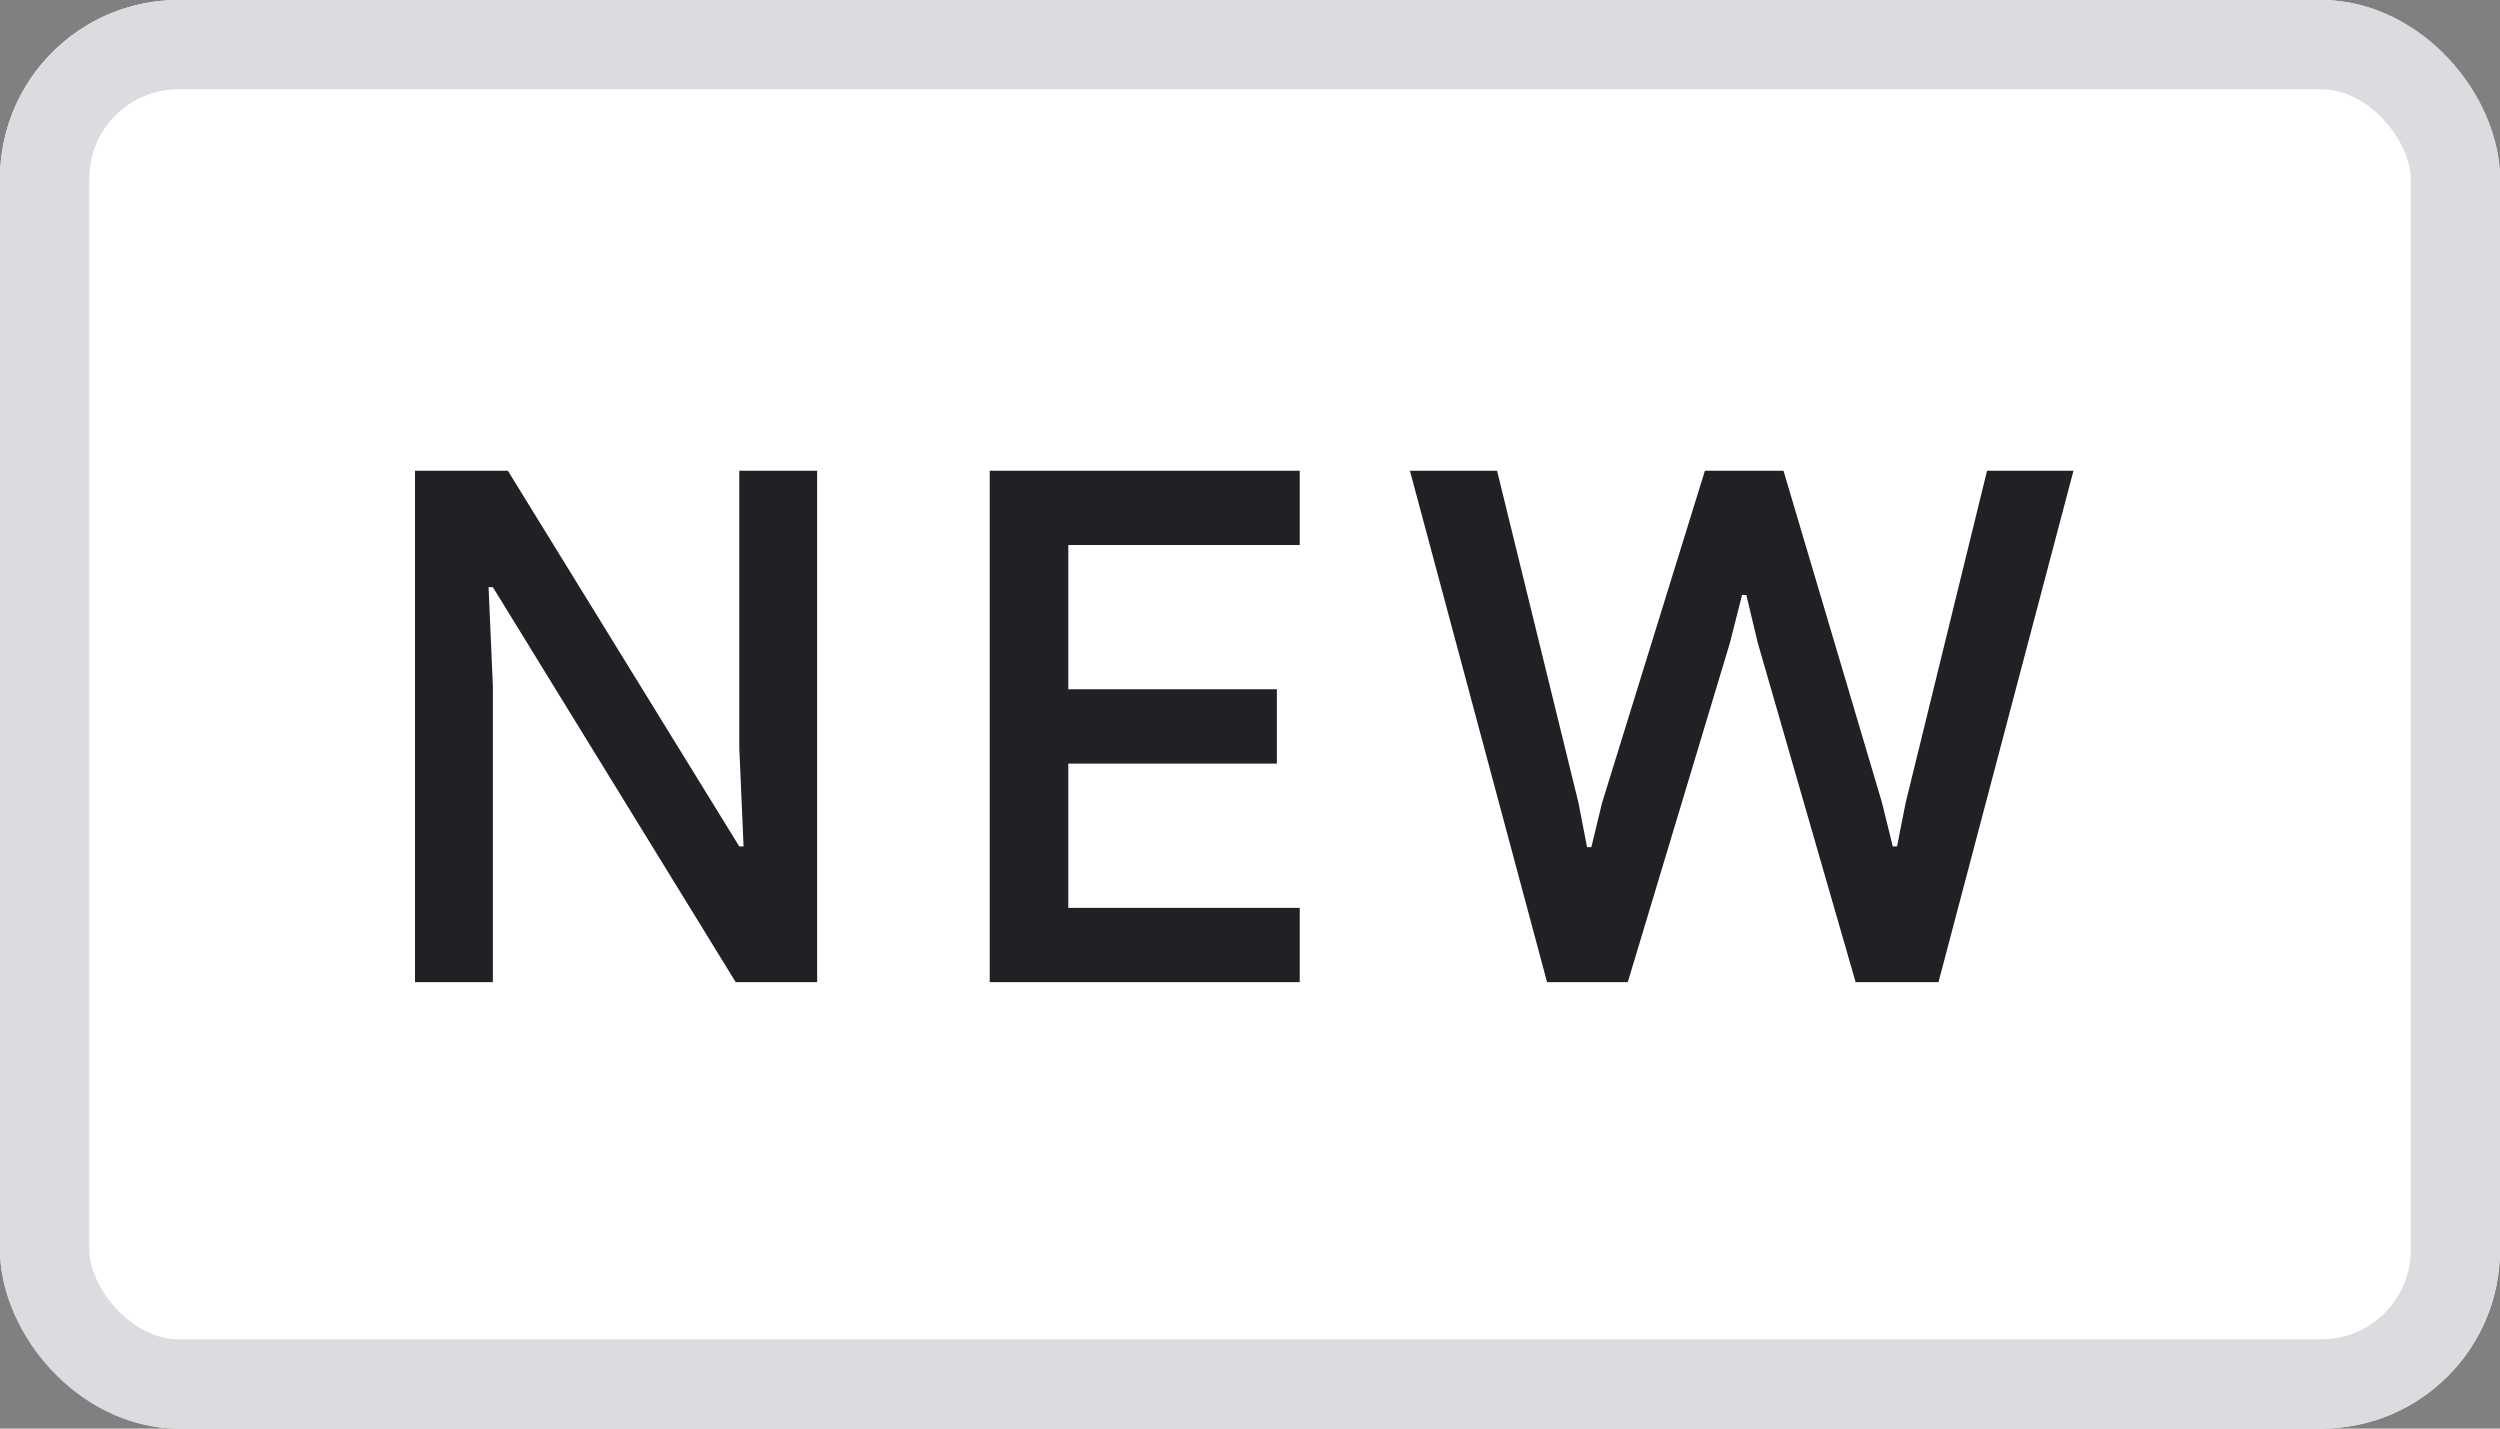
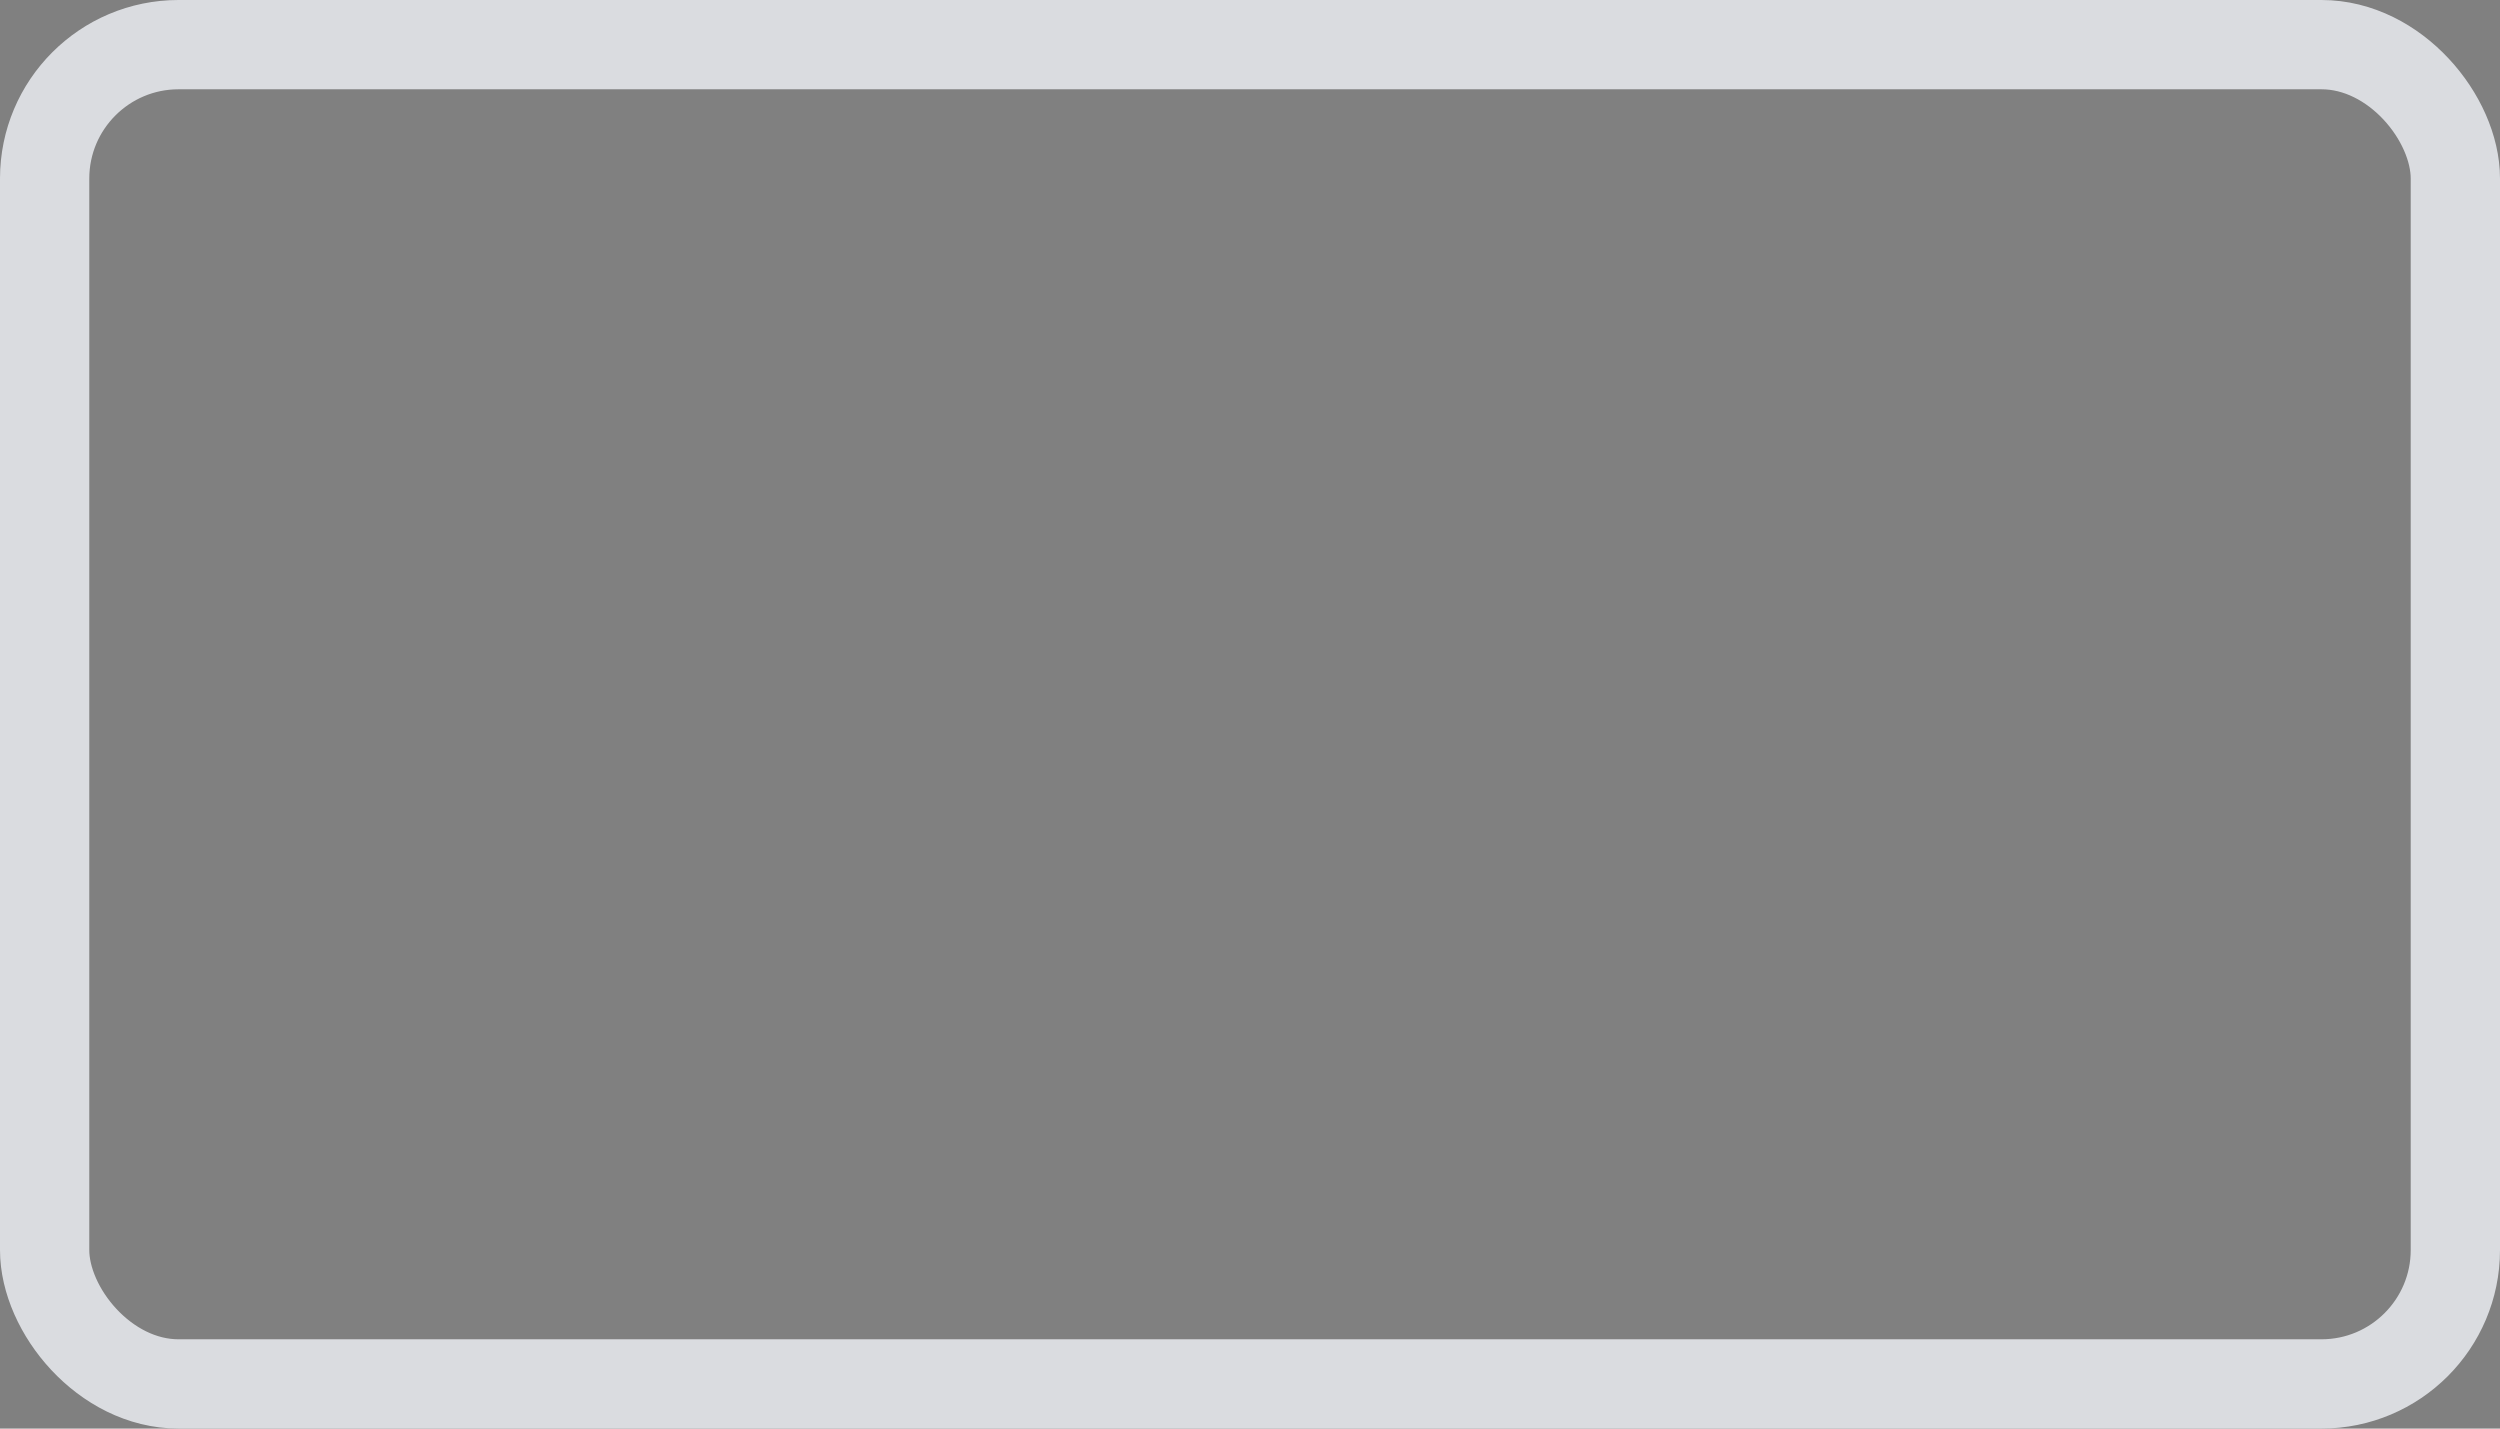
<svg xmlns="http://www.w3.org/2000/svg" width="28" height="16" viewBox="0 0 28 16" fill="none">
  <rect x="0" y="0" width="28" height="16" fill="#808080" stroke="none" />
-   <rect width="28" height="16" rx="2" fill="white" />
  <rect x="0.5" y="0.5" width="27" height="15" rx="1.5" stroke="#DADCE0" />
-   <path d="M4.648 11V5.272H5.688L8.28 9.48H8.328L8.28 8.376V5.272H9.152V11H8.24L5.52 6.576H5.472L5.52 7.68V11H4.648ZM11.085 11V5.272H14.557V6.104H11.965V7.72H14.301V8.552H11.965V10.168H14.557V11H11.085ZM17.327 11L15.791 5.272H16.767L17.679 8.992L17.775 9.488H17.823L17.943 8.992L19.095 5.272H19.975L21.079 8.992L21.199 9.48H21.247L21.343 8.992L22.255 5.272H23.223L21.711 11H20.783L19.687 7.2L19.559 6.664H19.511L19.375 7.2L18.231 11H17.327Z" fill="#202124" />
</svg>